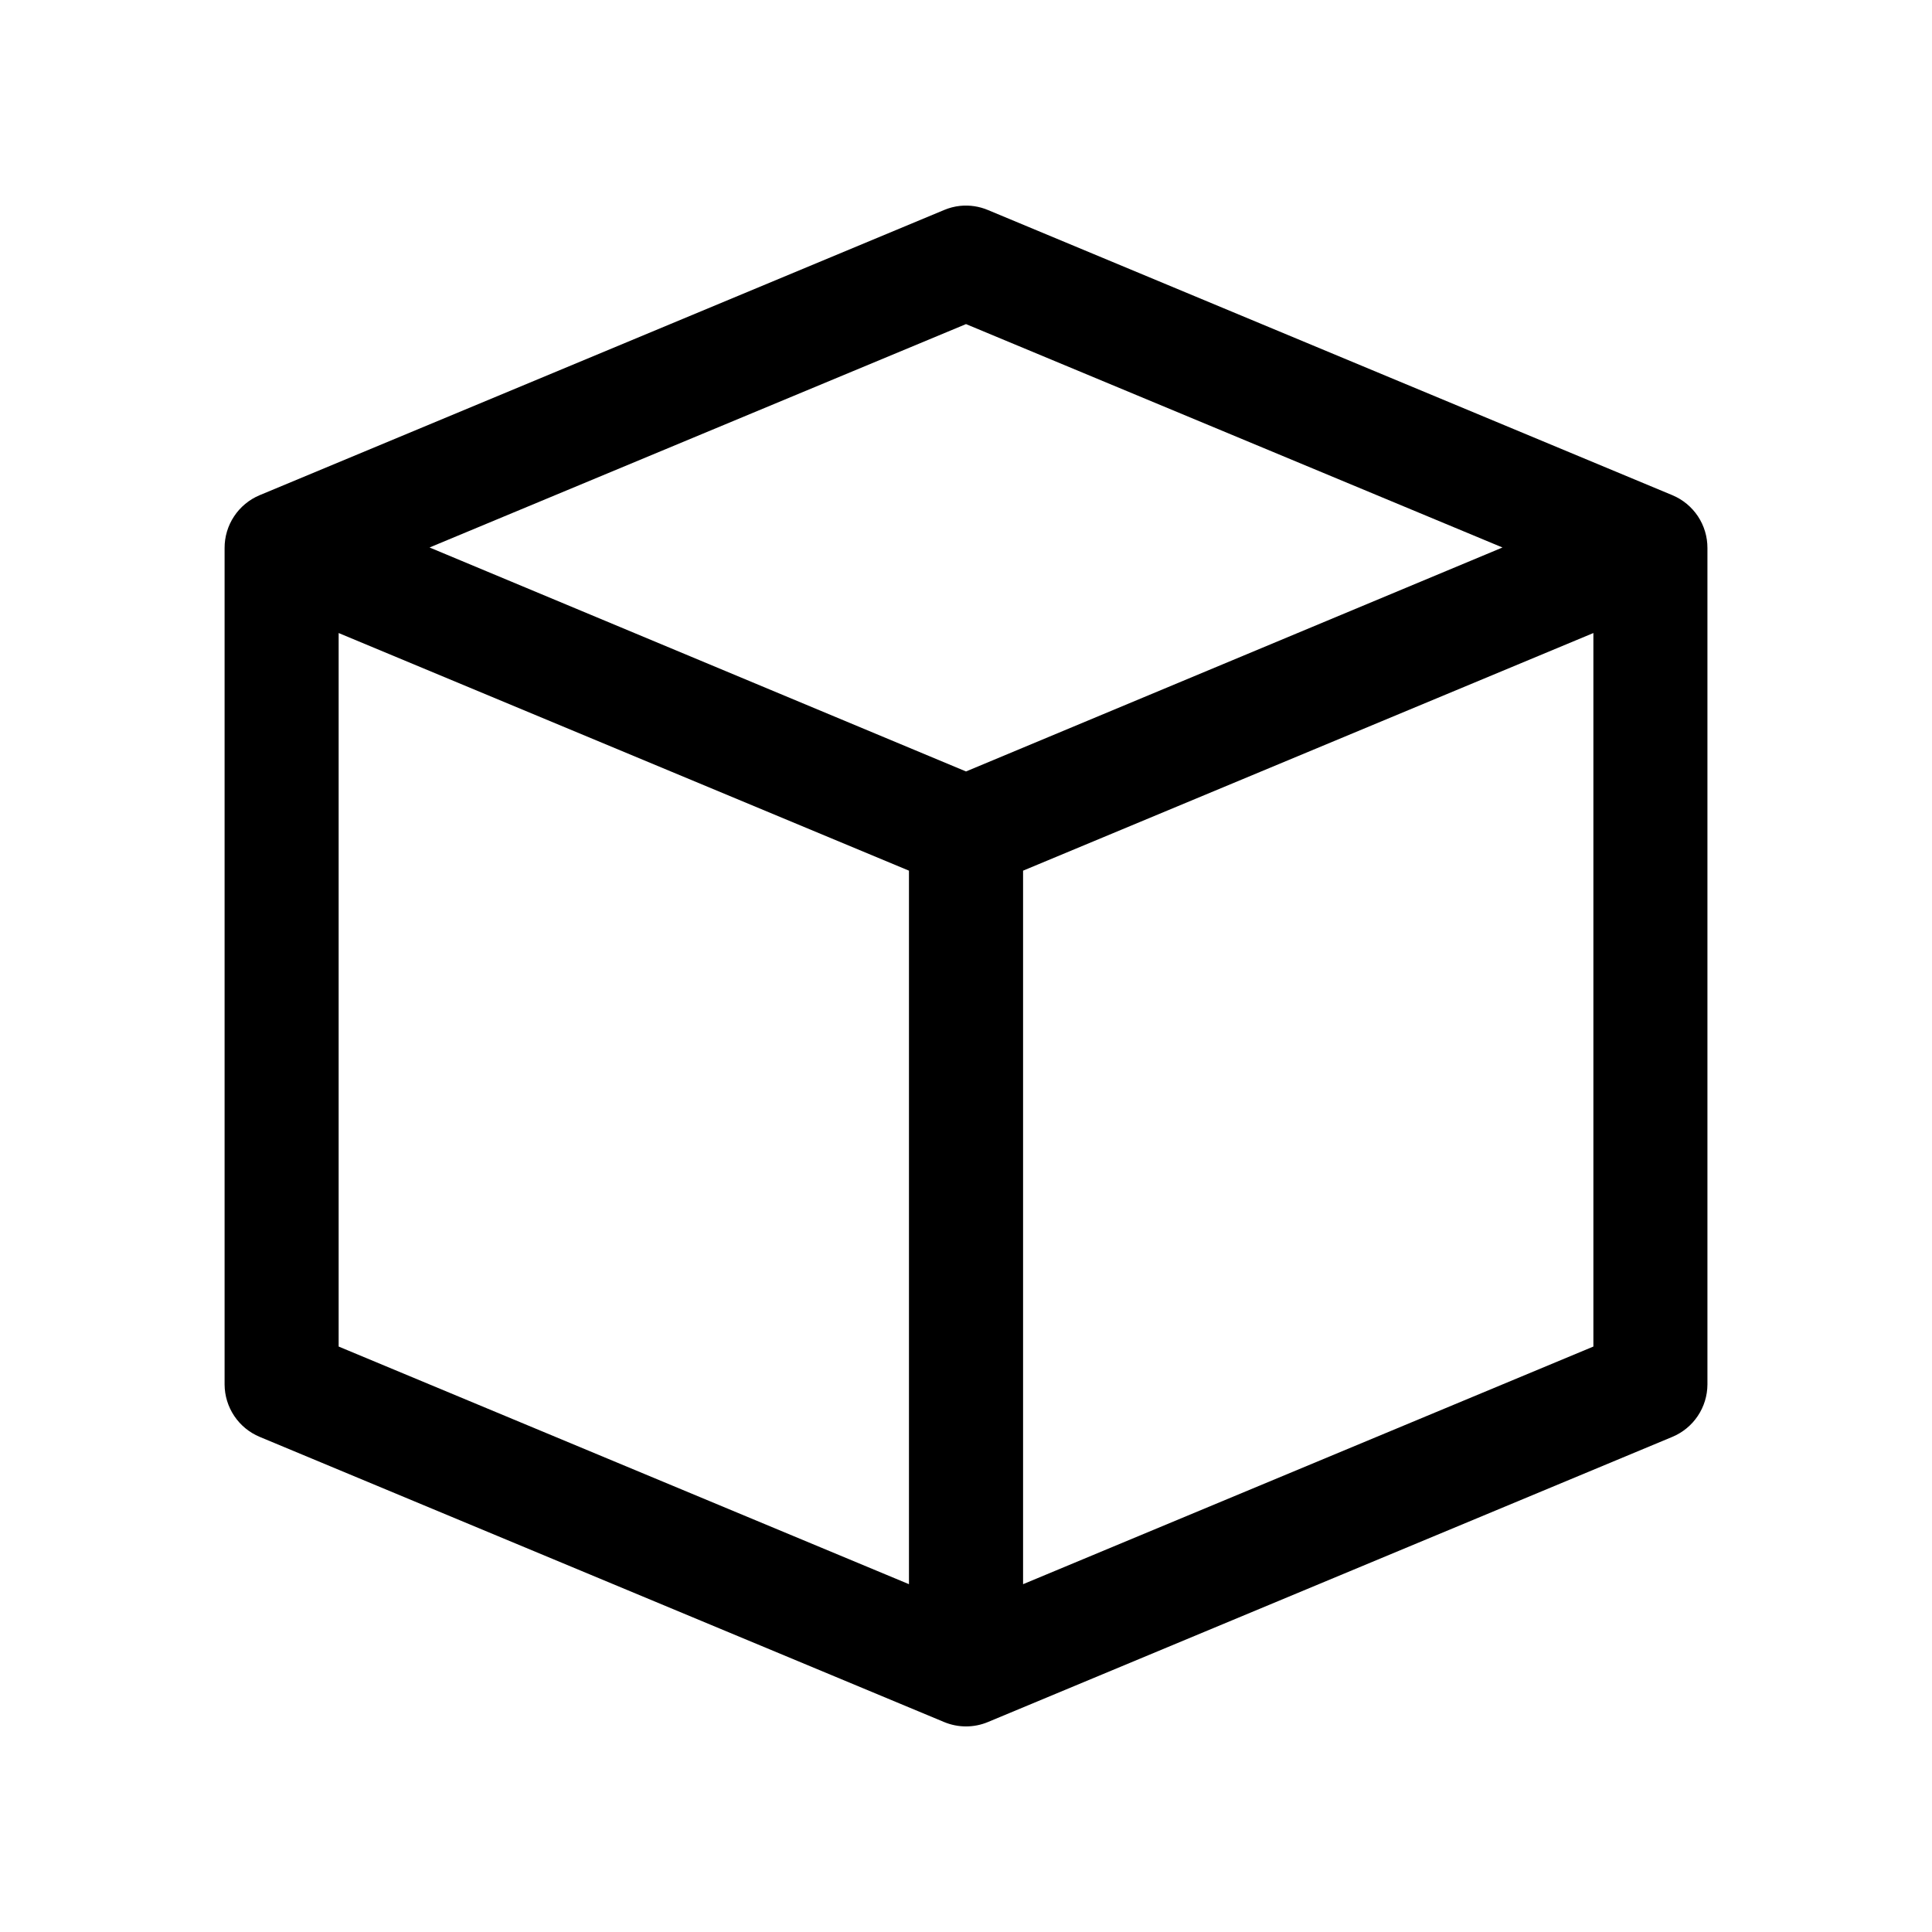
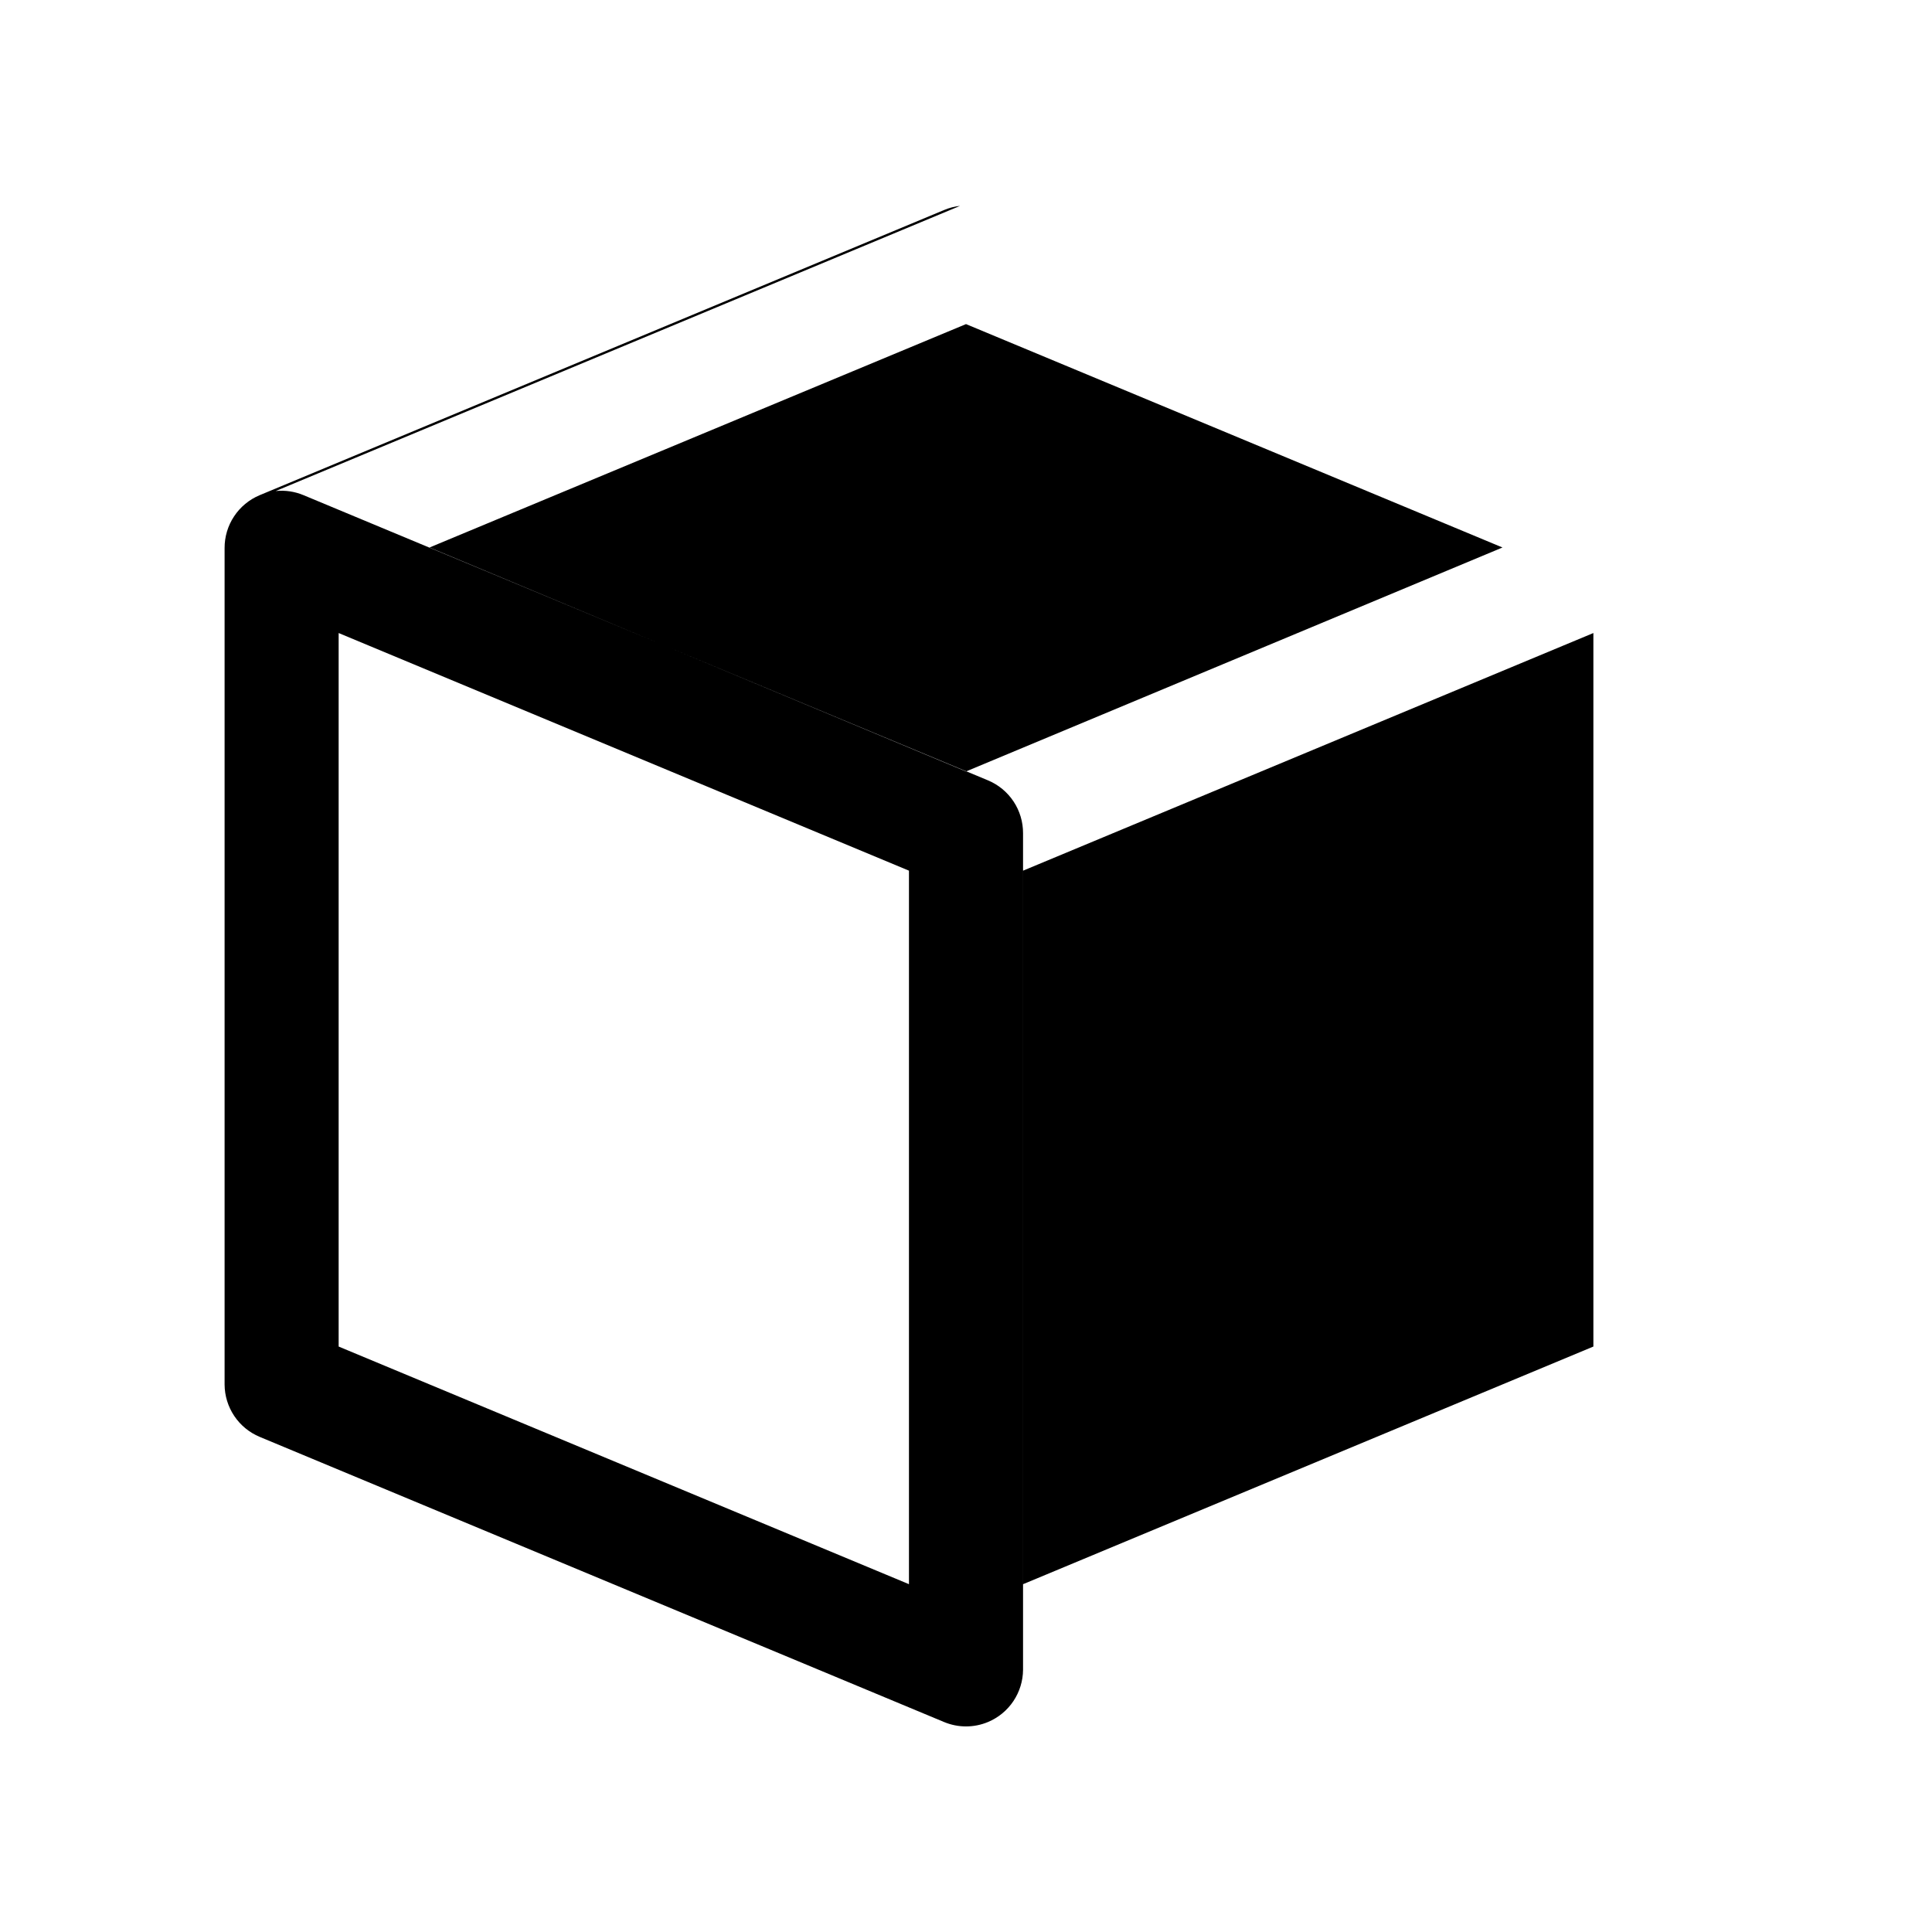
<svg xmlns="http://www.w3.org/2000/svg" fill="#000000" width="800px" height="800px" version="1.1" viewBox="144 144 512 512">
-   <path d="m398.43 198.56c-1.465 0.156-2.898 0.527-4.254 1.102l-181.37 75.57c-2.762 1.156-5.117 3.102-6.769 5.598-1.656 2.492-2.531 5.422-2.519 8.414v221.68c0.02 2.965 0.91 5.859 2.562 8.324 1.652 2.465 3.992 4.387 6.727 5.531l181.37 75.57c3.731 1.559 7.926 1.559 11.652 0l181.37-75.57c2.738-1.145 5.078-3.066 6.727-5.531 1.652-2.465 2.543-5.359 2.562-8.324v-221.68c0.012-2.992-0.863-5.922-2.516-8.418-1.656-2.492-4.012-4.441-6.773-5.594l-181.37-75.57c-2.336-0.984-4.879-1.363-7.398-1.105zm1.574 31.332 142.17 59.199-142.17 59.352-142.17-59.355 142.17-59.199zm-166.26 81.867 151.14 62.977v189.09l-151.14-62.977zm332.52 0v189.09l-151.14 62.977v-189.09z" />
+   <path d="m398.43 198.56c-1.465 0.156-2.898 0.527-4.254 1.102l-181.37 75.57c-2.762 1.156-5.117 3.102-6.769 5.598-1.656 2.492-2.531 5.422-2.519 8.414v221.68c0.02 2.965 0.91 5.859 2.562 8.324 1.652 2.465 3.992 4.387 6.727 5.531l181.37 75.57c3.731 1.559 7.926 1.559 11.652 0c2.738-1.145 5.078-3.066 6.727-5.531 1.652-2.465 2.543-5.359 2.562-8.324v-221.68c0.012-2.992-0.863-5.922-2.516-8.418-1.656-2.492-4.012-4.441-6.773-5.594l-181.37-75.57c-2.336-0.984-4.879-1.363-7.398-1.105zm1.574 31.332 142.17 59.199-142.17 59.352-142.17-59.355 142.17-59.199zm-166.26 81.867 151.14 62.977v189.09l-151.14-62.977zm332.52 0v189.09l-151.14 62.977v-189.09z" />
</svg>